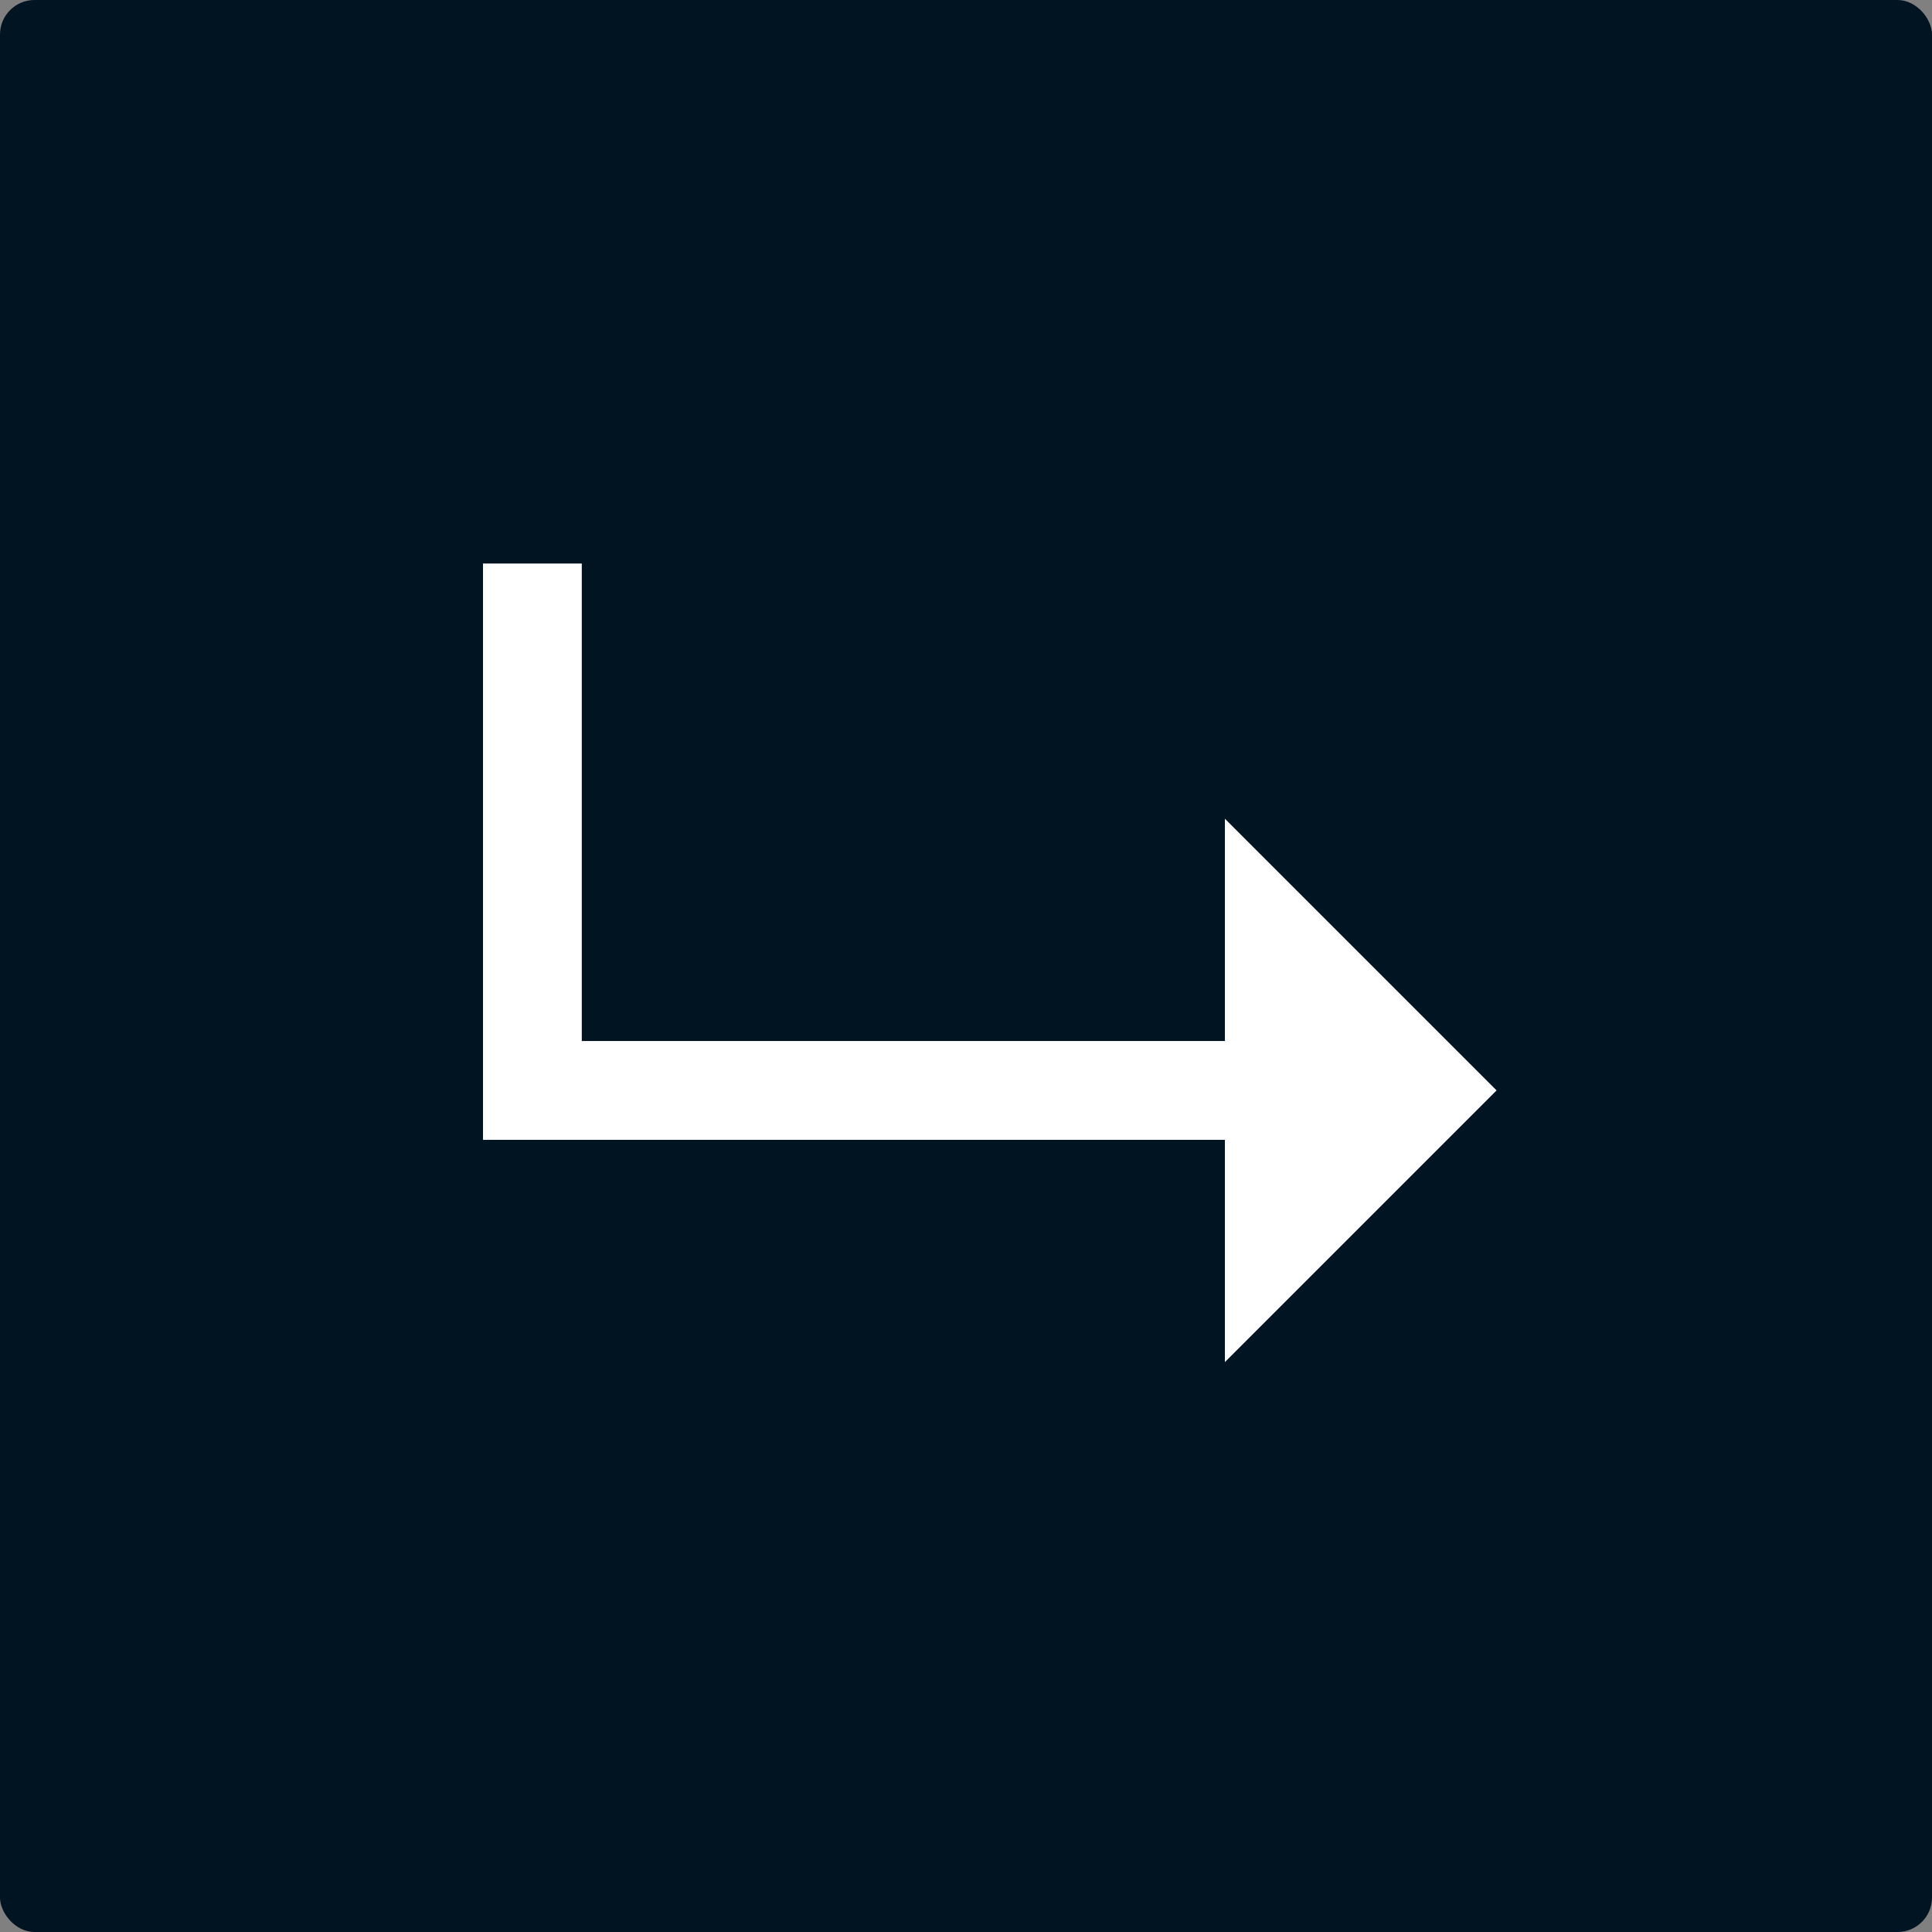
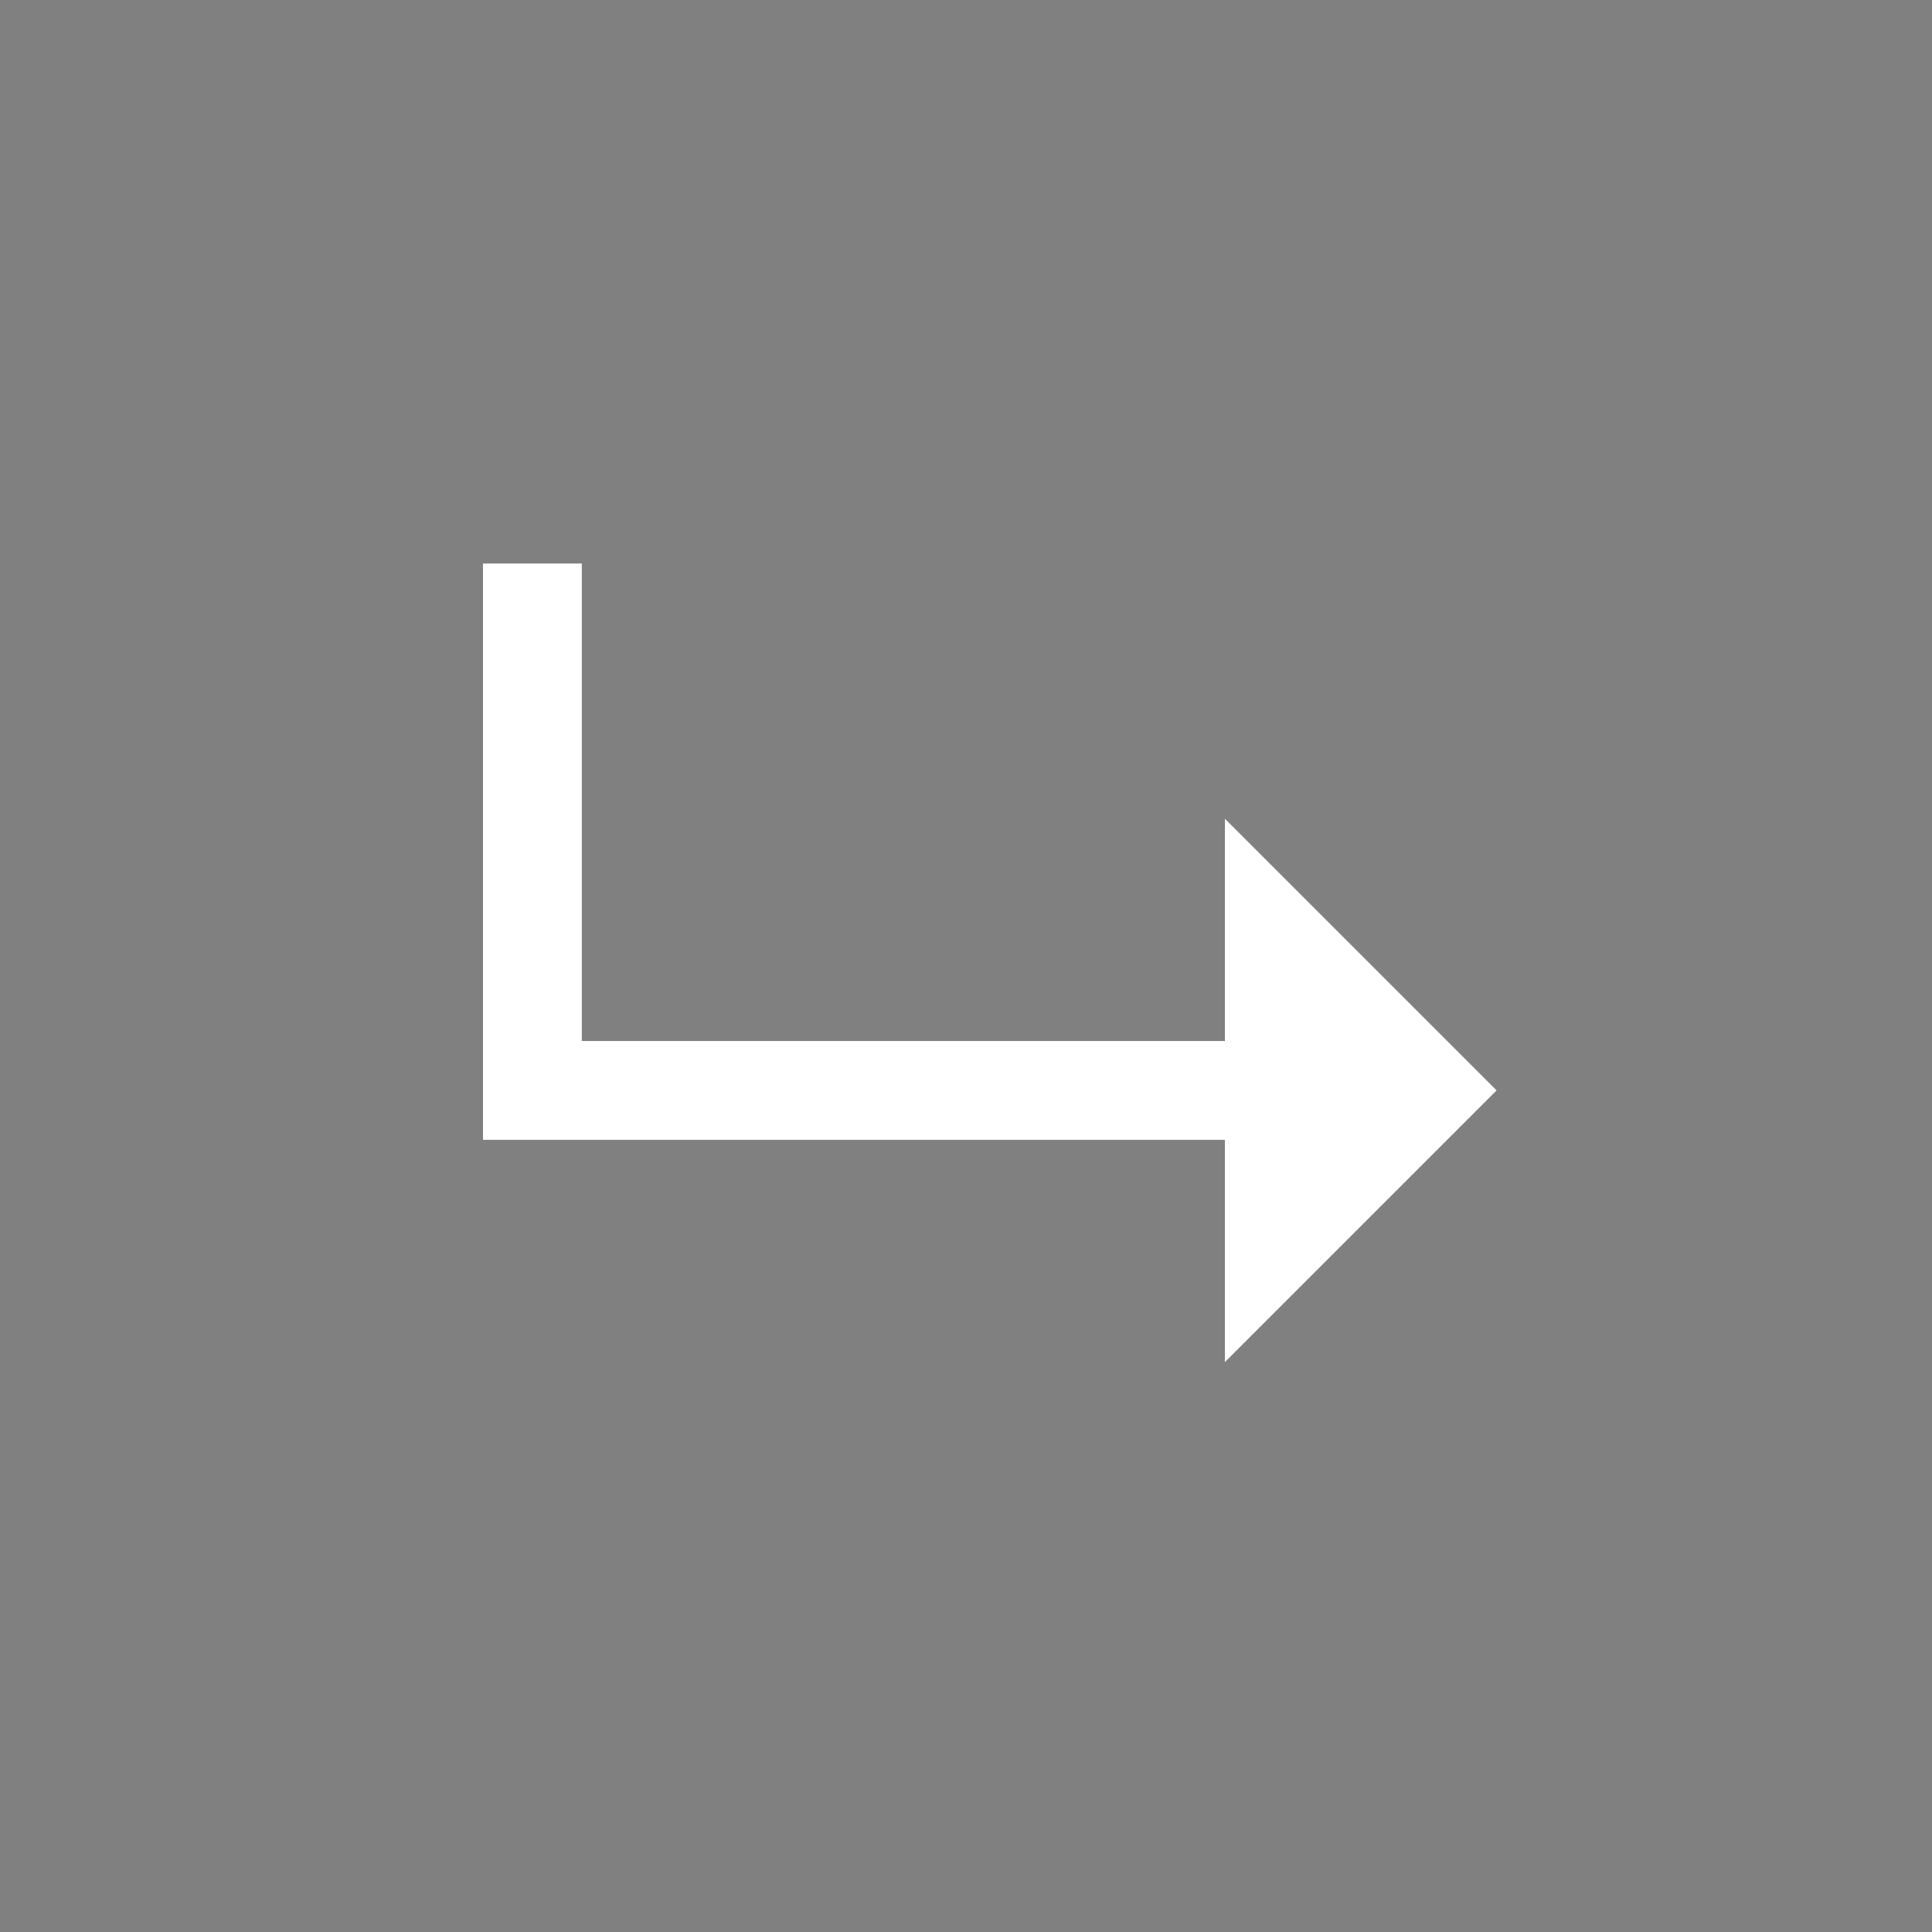
<svg xmlns="http://www.w3.org/2000/svg" width="112" height="112" viewBox="0 0 112 112" fill="none">
  <rect x="0" y="0" width="112" height="112" fill="#808080" stroke="none" />
-   <rect width="112" height="112" rx="2" fill="#001422" />
-   <path d="M71.008 78.962V47.462L86.758 63.212L71.008 78.962ZM28 66.076V32.667H33.727V66.076H28ZM28.159 66.076V60.349H75.833V66.076H28.159Z" fill="white" />
+   <path d="M71.008 78.962V47.462L86.758 63.212L71.008 78.962ZM28 66.076V32.667H33.727V66.076H28ZV60.349H75.833V66.076H28.159Z" fill="white" />
</svg>